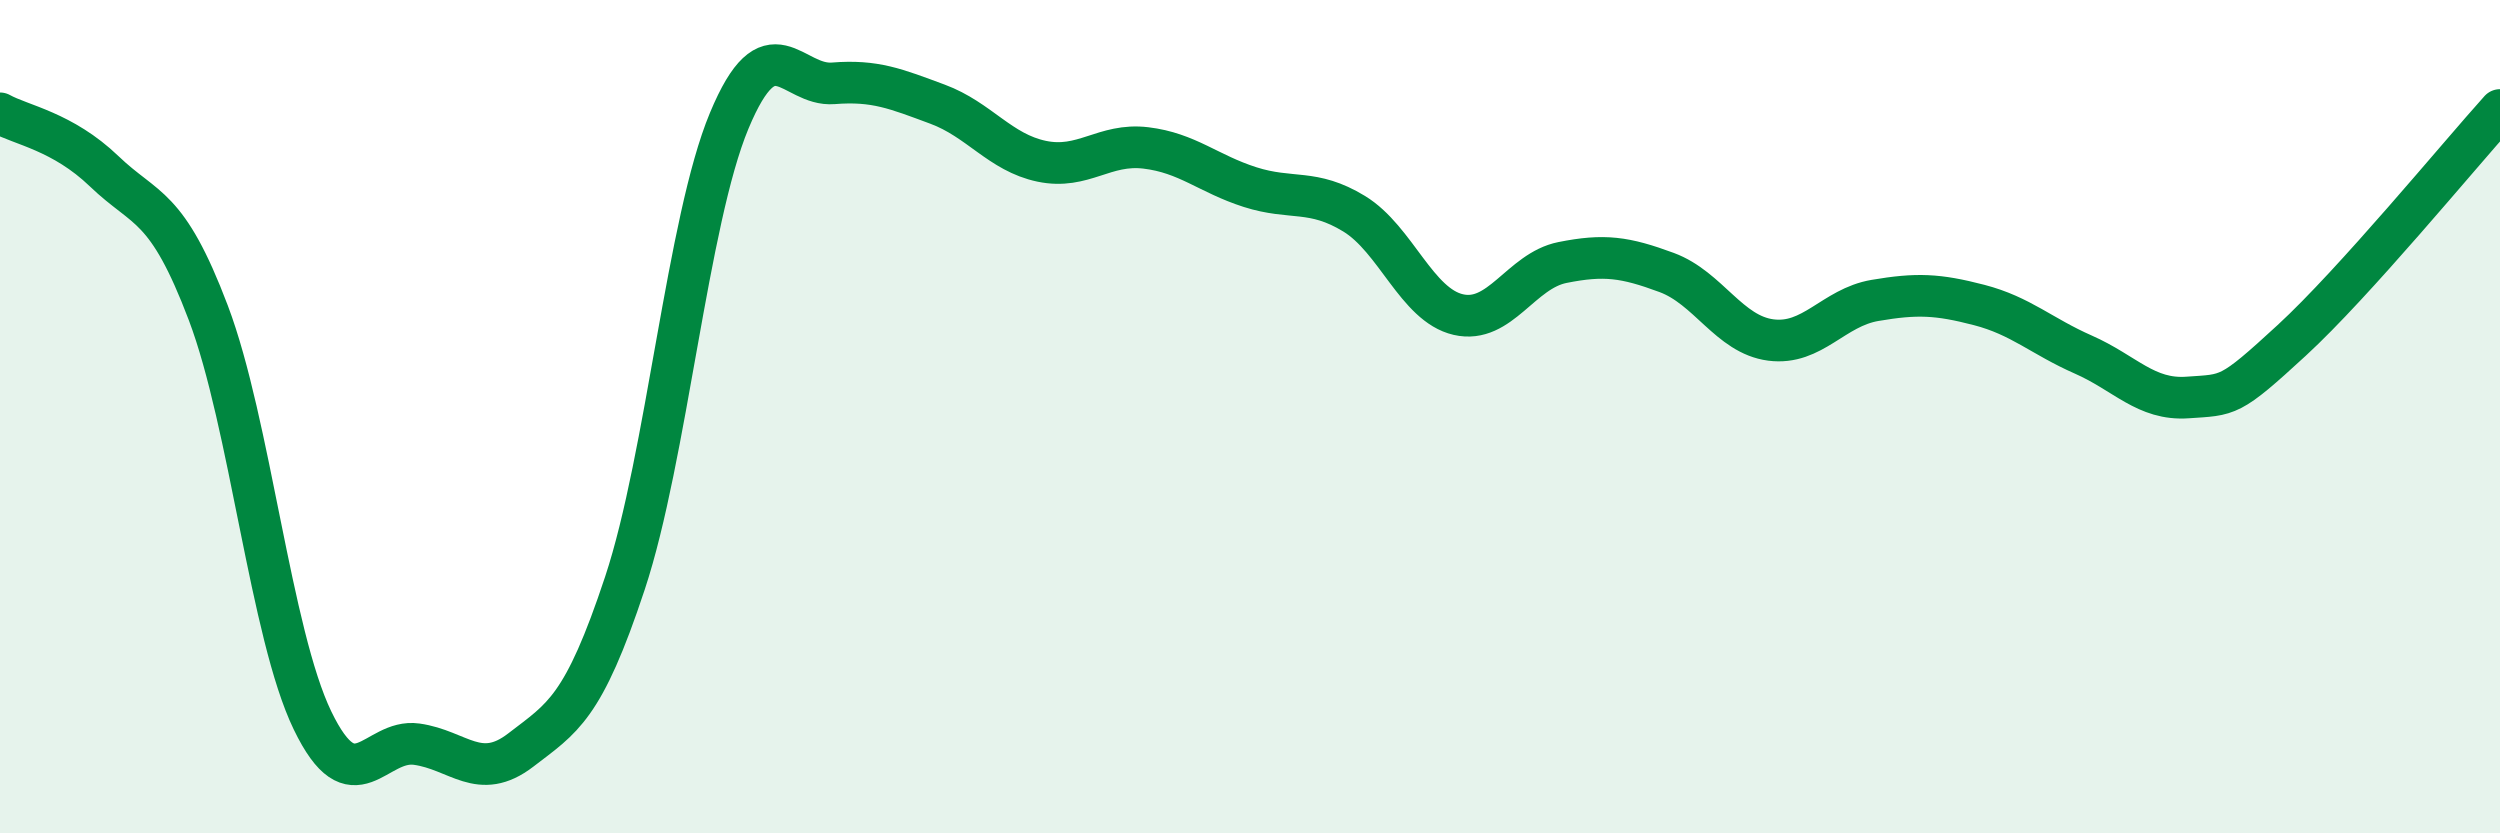
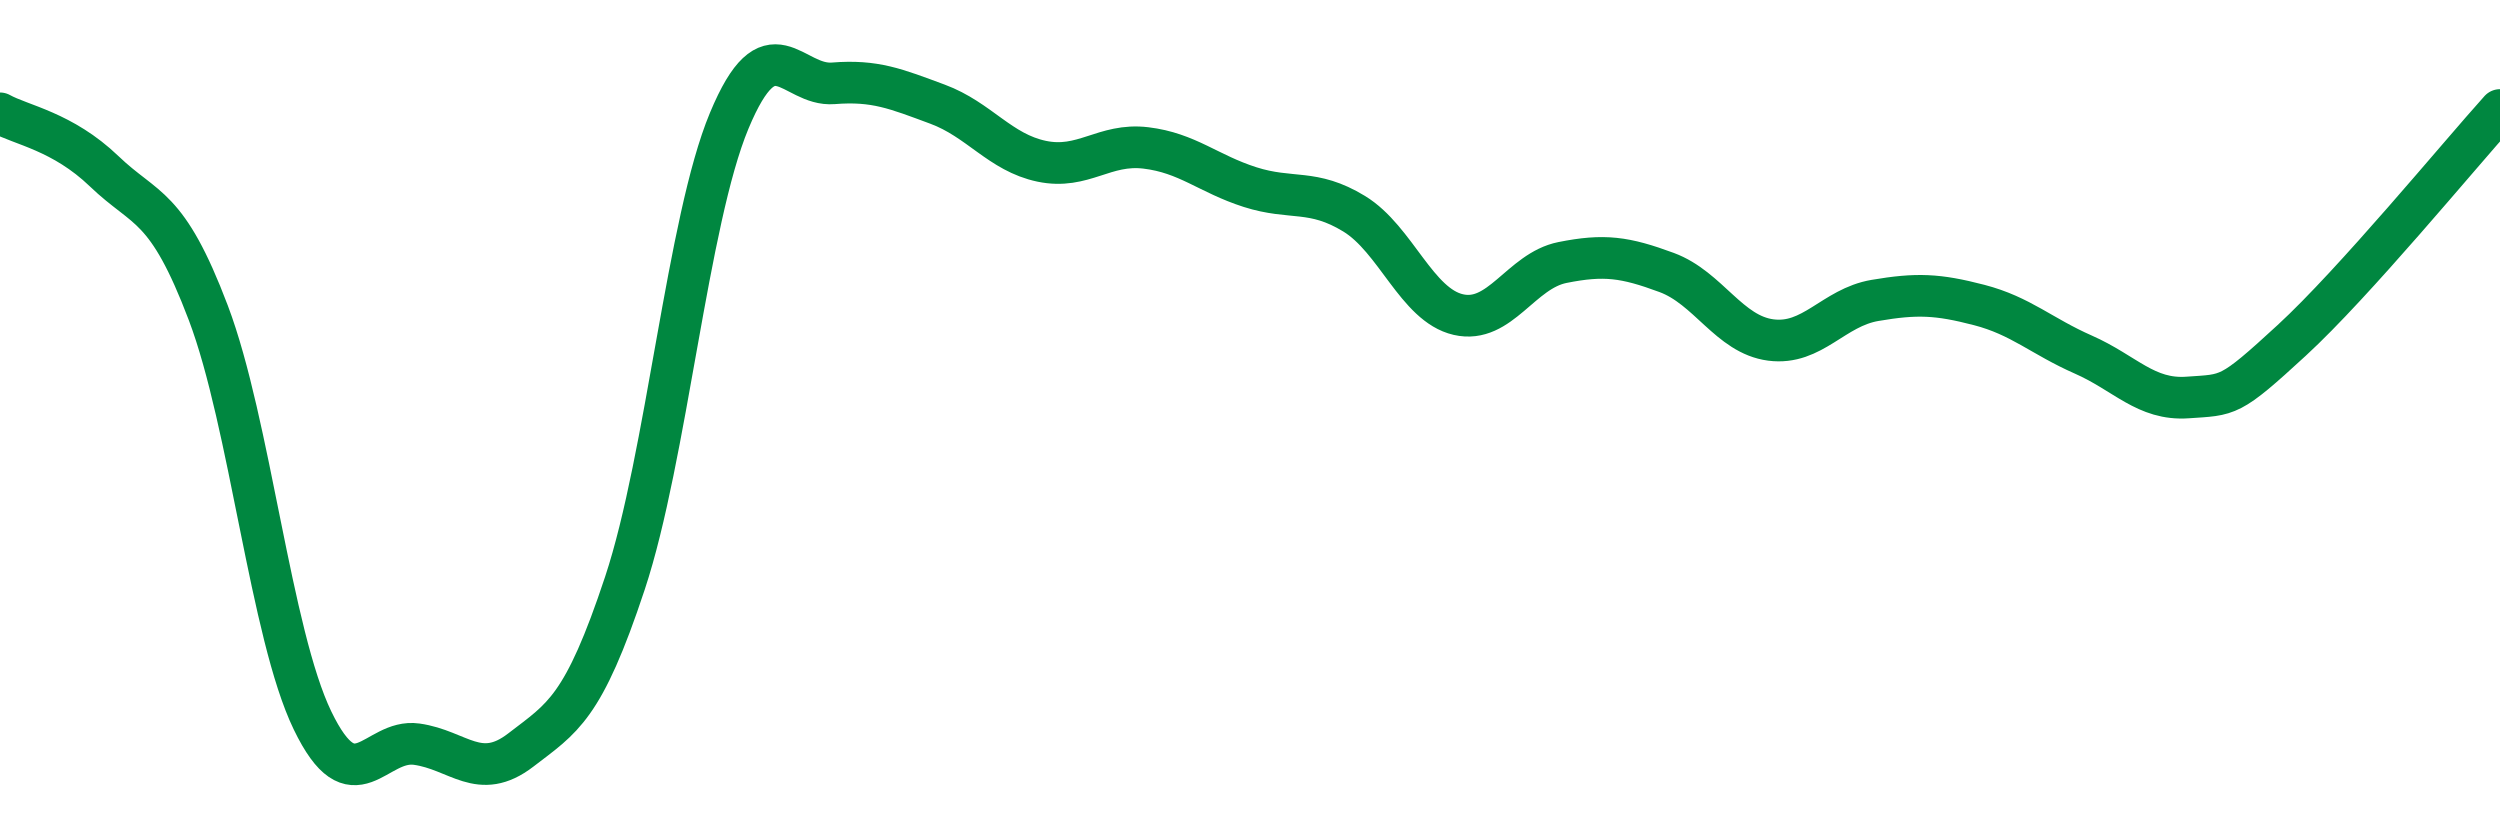
<svg xmlns="http://www.w3.org/2000/svg" width="60" height="20" viewBox="0 0 60 20">
-   <path d="M 0,2.72 C 0.5,3 1.5,3.15 2.5,4.11 C 3.5,5.07 4,4.87 5,7.51 C 6,10.15 6.5,15.22 7.5,17.29 C 8.5,19.36 9,17.72 10,17.86 C 11,18 11.5,18.77 12.5,18 C 13.5,17.23 14,17.01 15,13.99 C 16,10.97 16.5,5.3 17.5,2.9 C 18.5,0.5 19,2.08 20,2 C 21,1.92 21.5,2.13 22.5,2.5 C 23.5,2.87 24,3.66 25,3.87 C 26,4.08 26.5,3.43 27.5,3.55 C 28.5,3.67 29,4.17 30,4.49 C 31,4.81 31.5,4.52 32.5,5.13 C 33.5,5.74 34,7.32 35,7.55 C 36,7.78 36.5,6.5 37.5,6.3 C 38.5,6.1 39,6.17 40,6.54 C 41,6.91 41.5,8.03 42.5,8.16 C 43.5,8.29 44,7.38 45,7.21 C 46,7.04 46.5,7.06 47.5,7.32 C 48.5,7.58 49,8.07 50,8.51 C 51,8.95 51.5,9.61 52.5,9.54 C 53.5,9.47 53.5,9.55 55,8.17 C 56.5,6.79 59,3.75 60,2.64L60 20L0 20Z" fill="#008740" opacity="0.1" stroke-linecap="round" stroke-linejoin="round" />
  <path d="M 0,2.72 C 0.5,3 1.5,3.15 2.5,4.11 C 3.5,5.07 4,4.87 5,7.51 C 6,10.15 6.5,15.22 7.5,17.29 C 8.5,19.36 9,17.72 10,17.86 C 11,18 11.5,18.77 12.5,18 C 13.5,17.23 14,17.01 15,13.99 C 16,10.97 16.5,5.3 17.5,2.9 C 18.5,0.5 19,2.08 20,2 C 21,1.92 21.5,2.13 22.5,2.5 C 23.5,2.87 24,3.66 25,3.87 C 26,4.08 26.5,3.43 27.5,3.55 C 28.5,3.67 29,4.17 30,4.49 C 31,4.81 31.5,4.52 32.5,5.13 C 33.5,5.74 34,7.32 35,7.55 C 36,7.78 36.5,6.5 37.5,6.3 C 38.5,6.1 39,6.17 40,6.54 C 41,6.91 41.5,8.03 42.5,8.16 C 43.5,8.29 44,7.38 45,7.21 C 46,7.04 46.5,7.06 47.5,7.32 C 48.5,7.58 49,8.07 50,8.51 C 51,8.95 51.5,9.61 52.5,9.54 C 53.5,9.47 53.5,9.55 55,8.17 C 56.5,6.79 59,3.75 60,2.64" stroke="#008740" stroke-width="1" fill="none" stroke-linecap="round" stroke-linejoin="round" />
</svg>